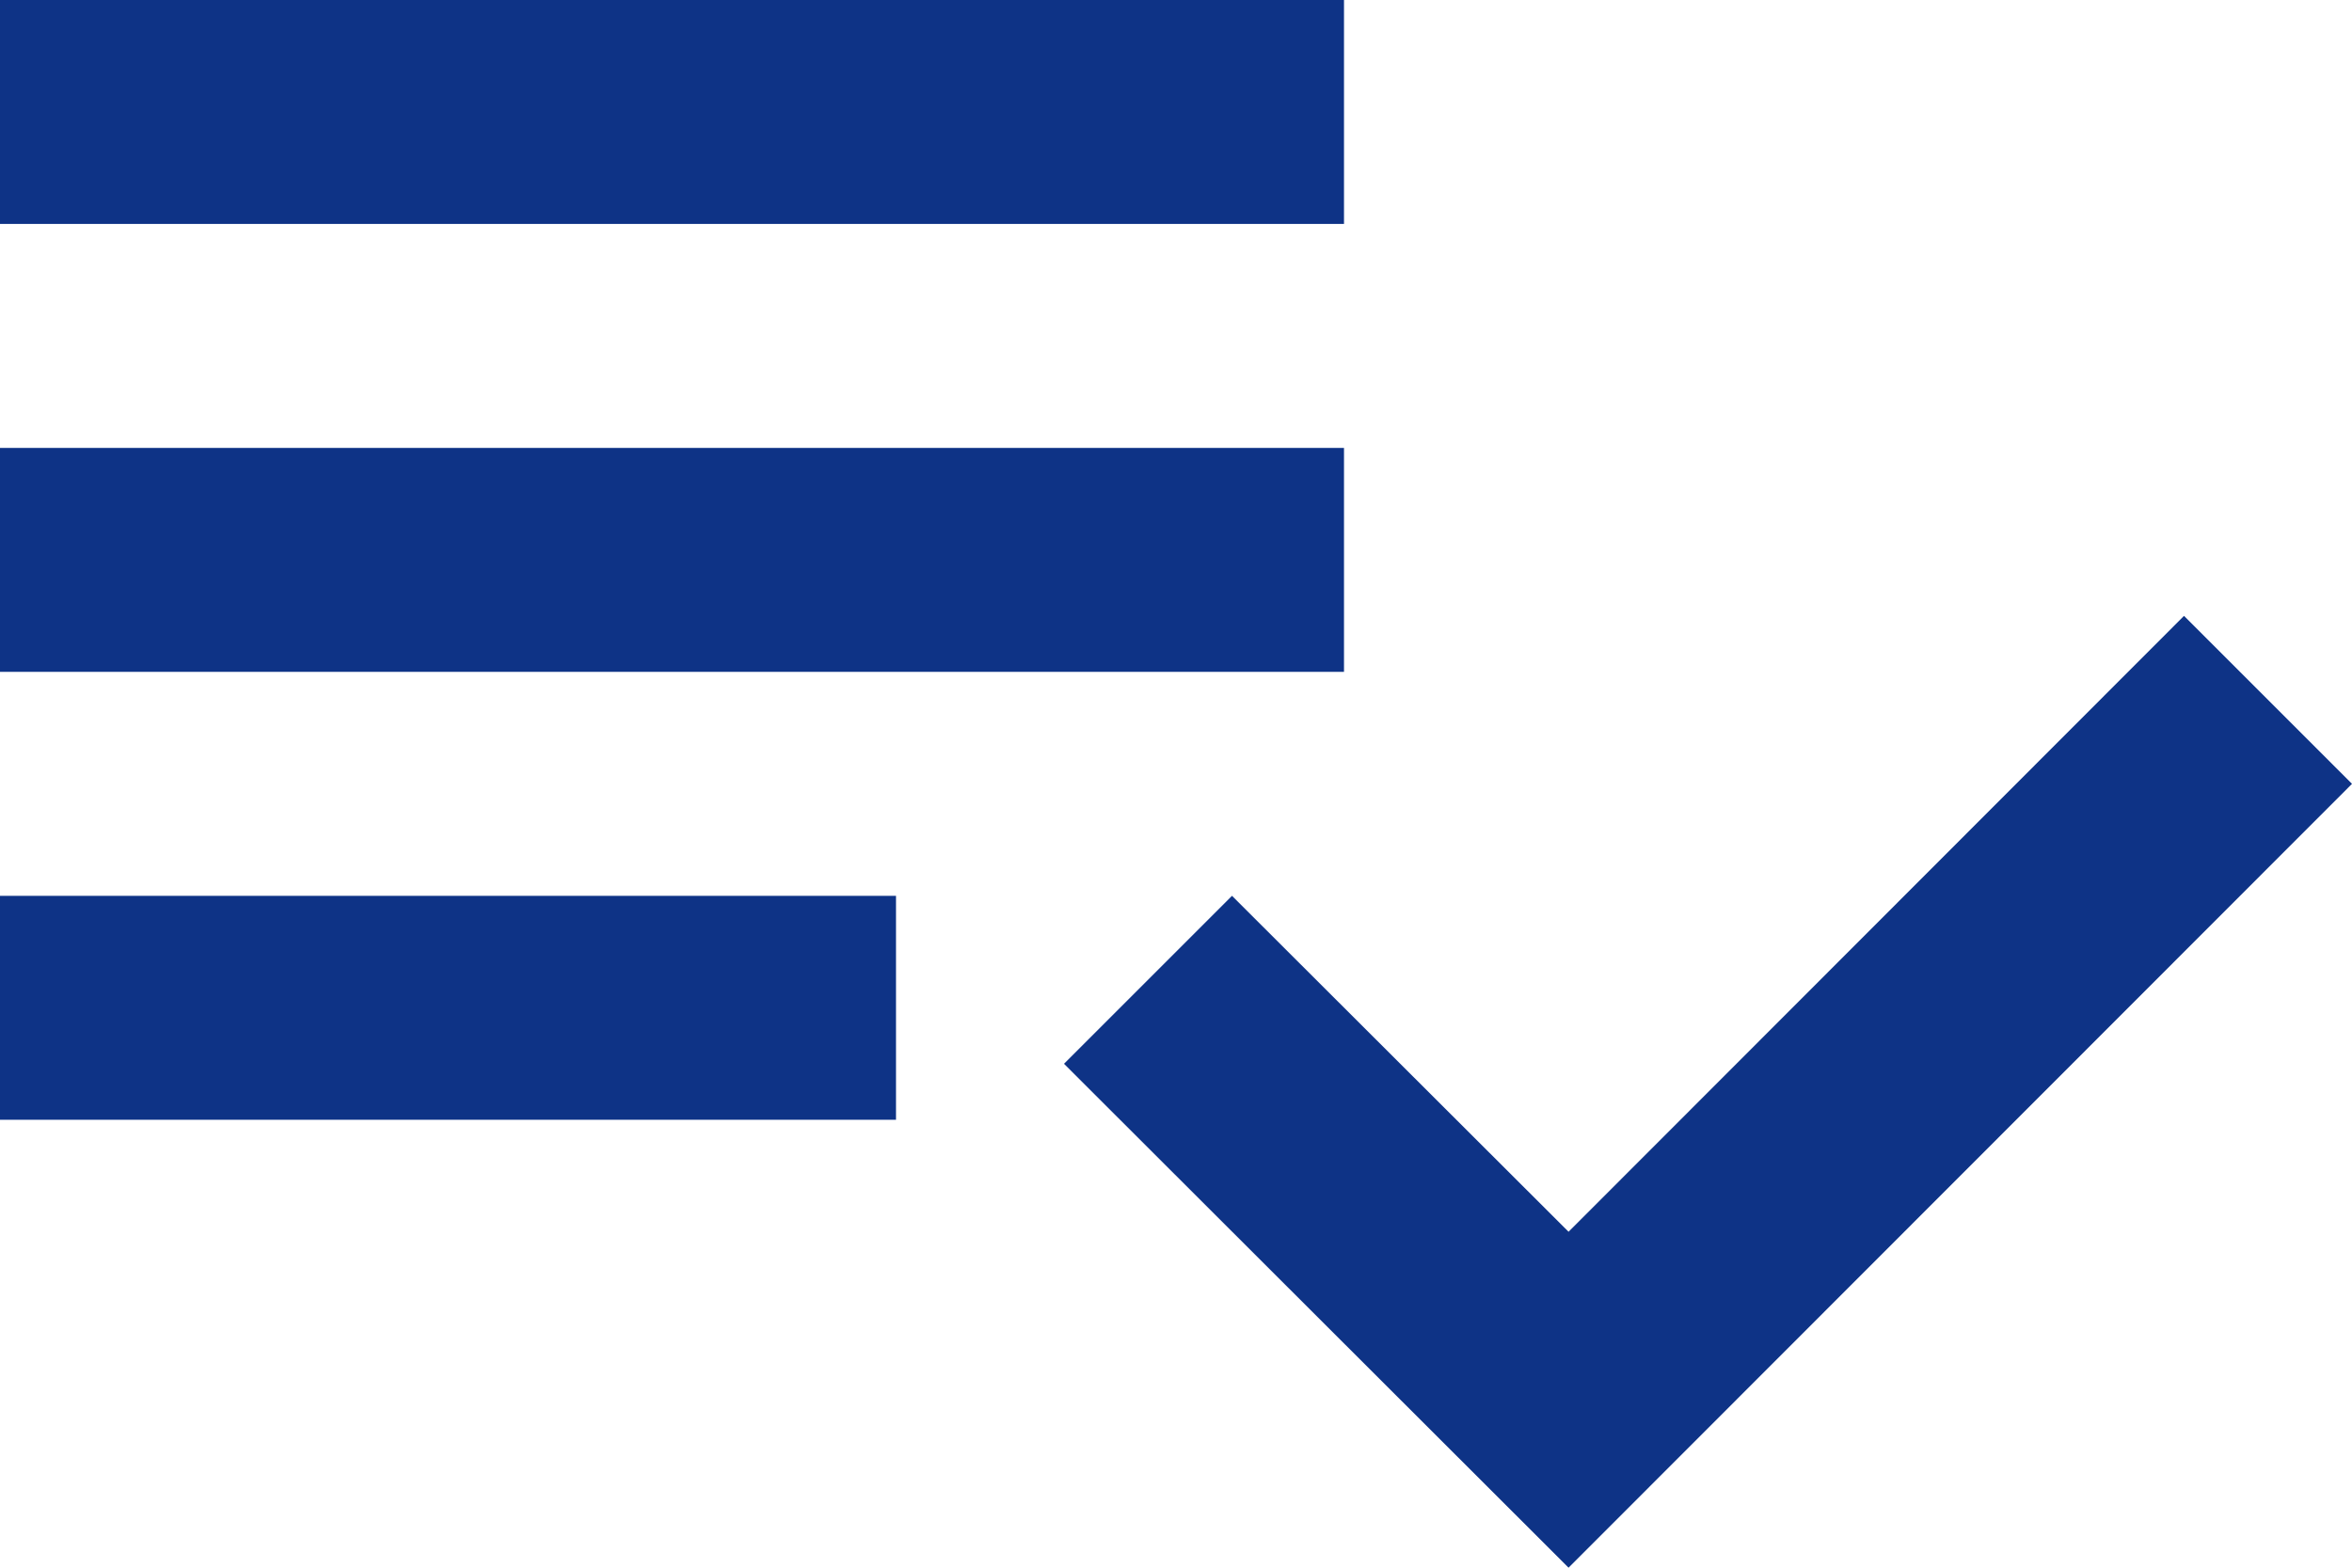
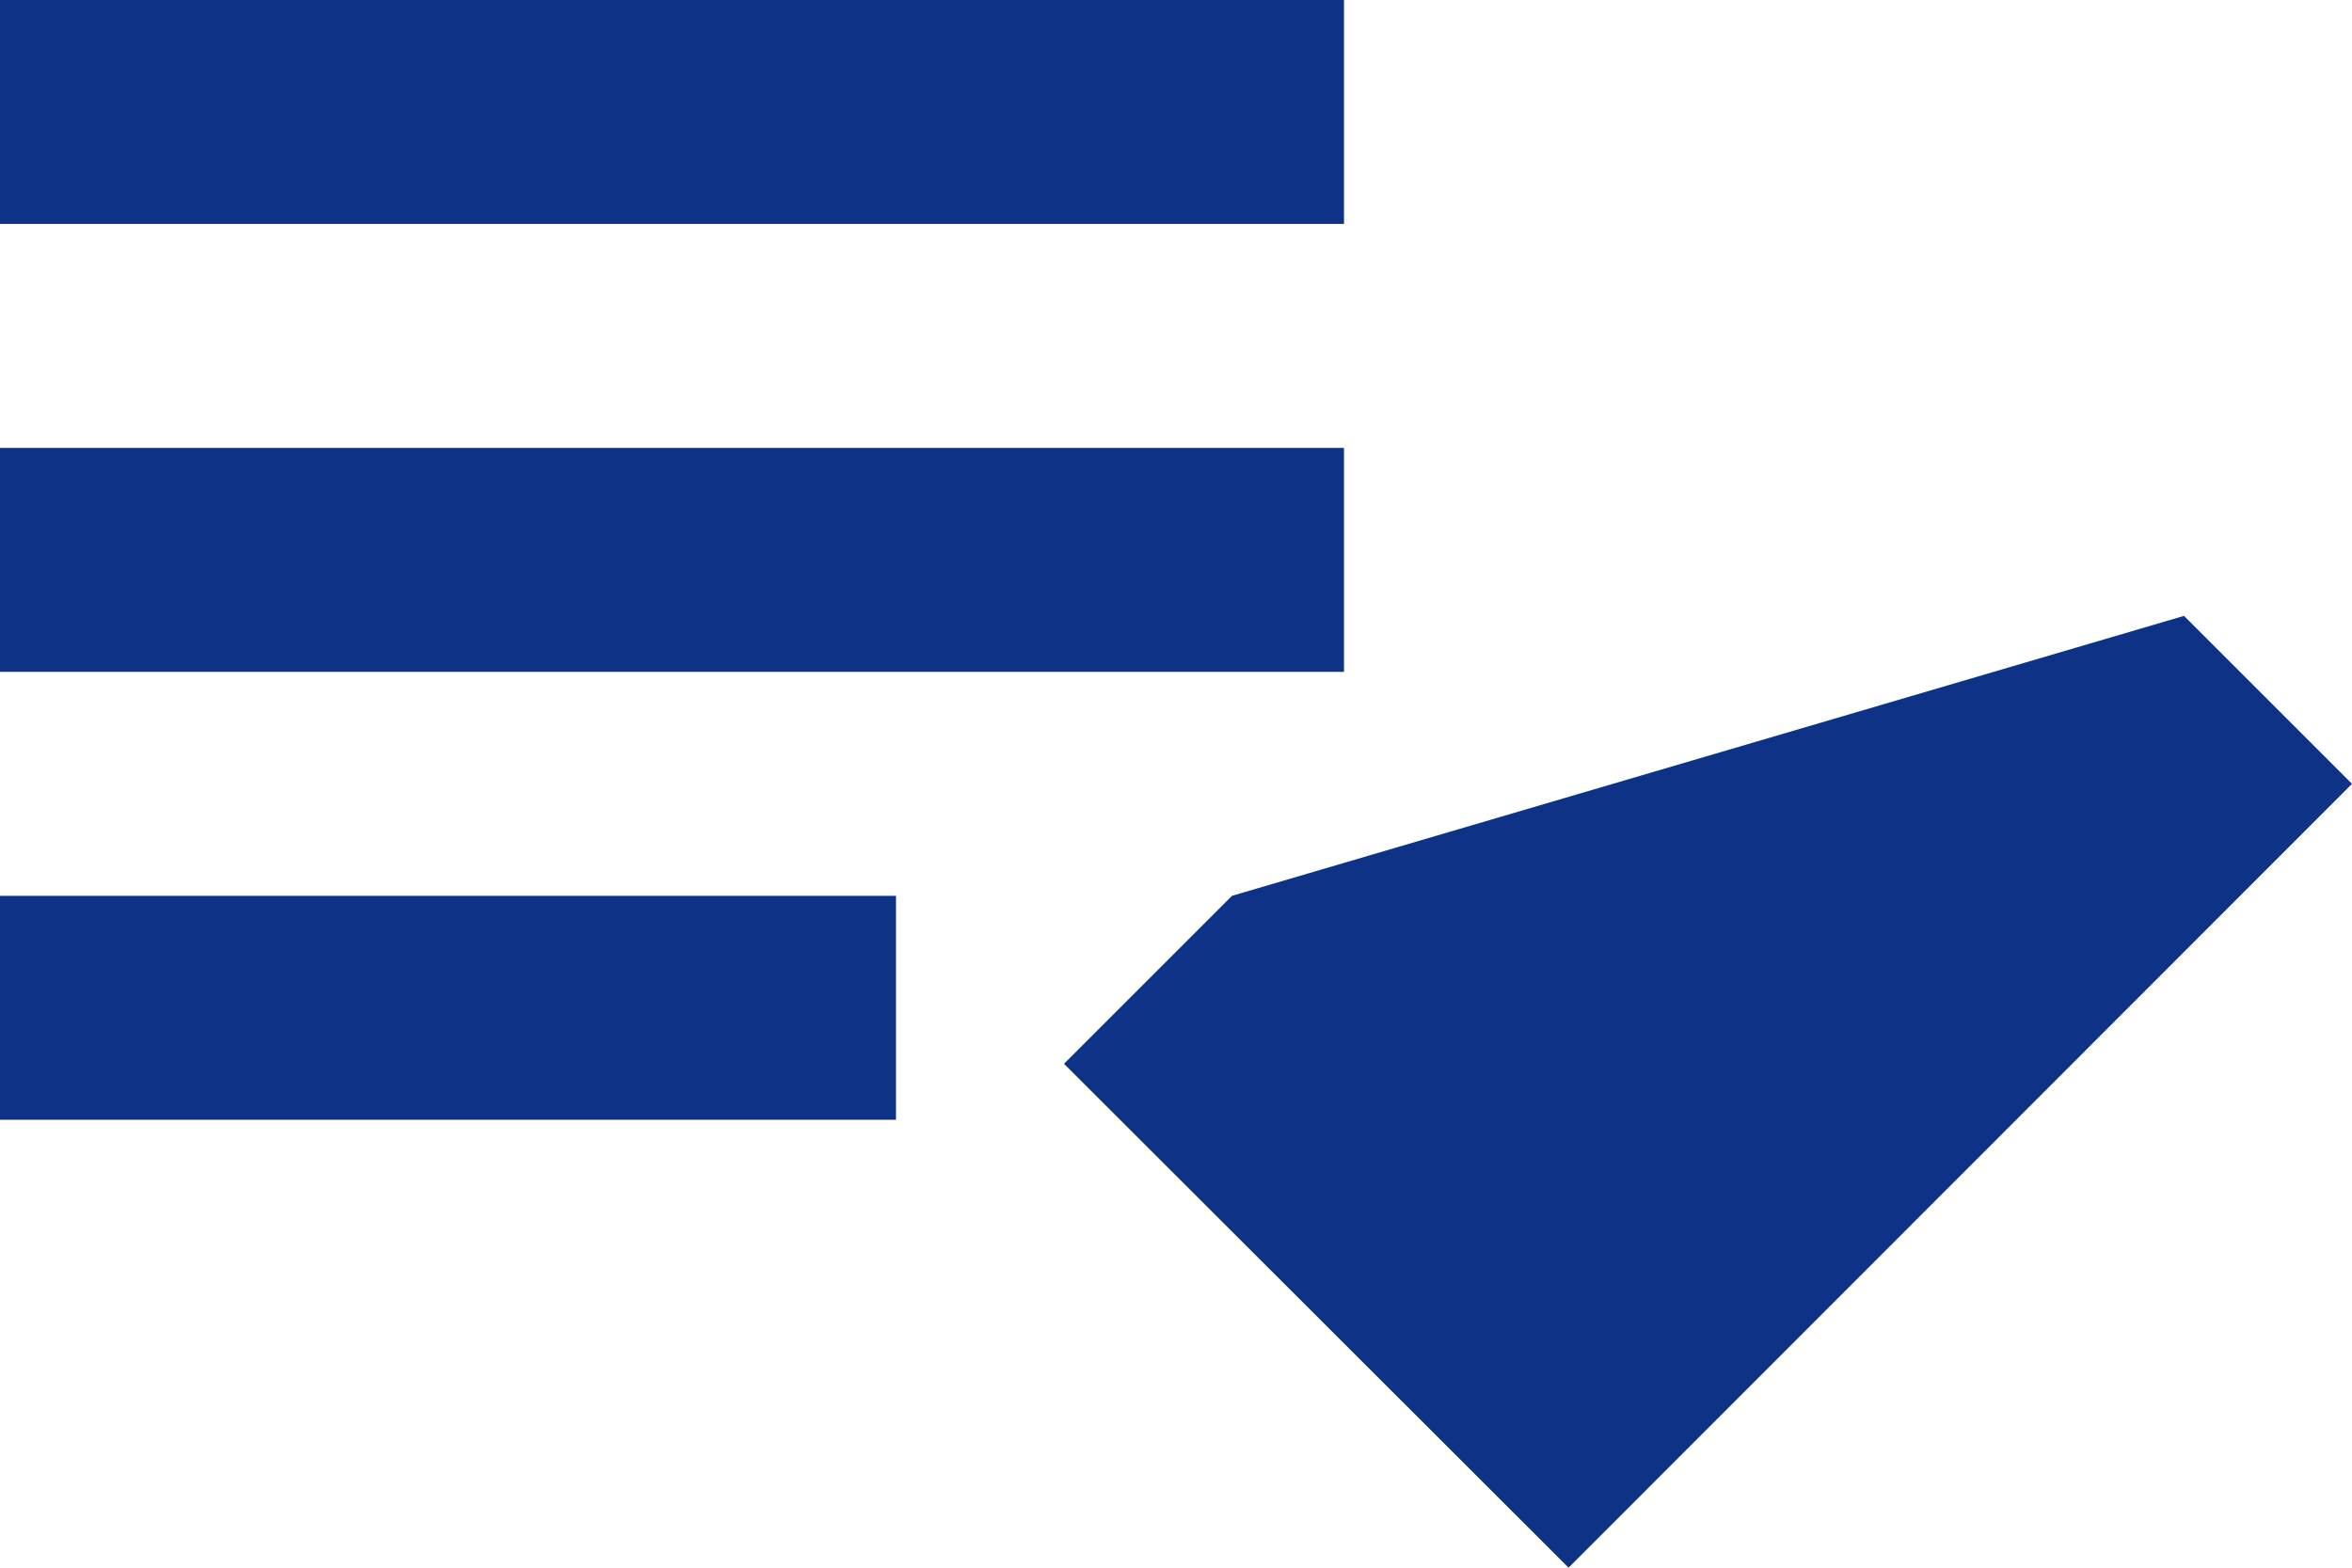
<svg xmlns="http://www.w3.org/2000/svg" width="21" height="14" viewBox="0 0 21 14" fill="none">
-   <path d="M12 4H0V6H12V4ZM12 0H0V2H12V0ZM0 10H8V8H0V10ZM19.5 5.5L21 7L14.005 14L9.5 9.5L11 8L14.005 11L19.5 5.5Z" fill="#0E3386" />
+   <path d="M12 4H0V6H12V4ZM12 0H0V2H12V0ZM0 10H8V8H0V10ZM19.5 5.5L21 7L14.005 14L9.5 9.5L11 8L19.5 5.5Z" fill="#0E3386" />
</svg>